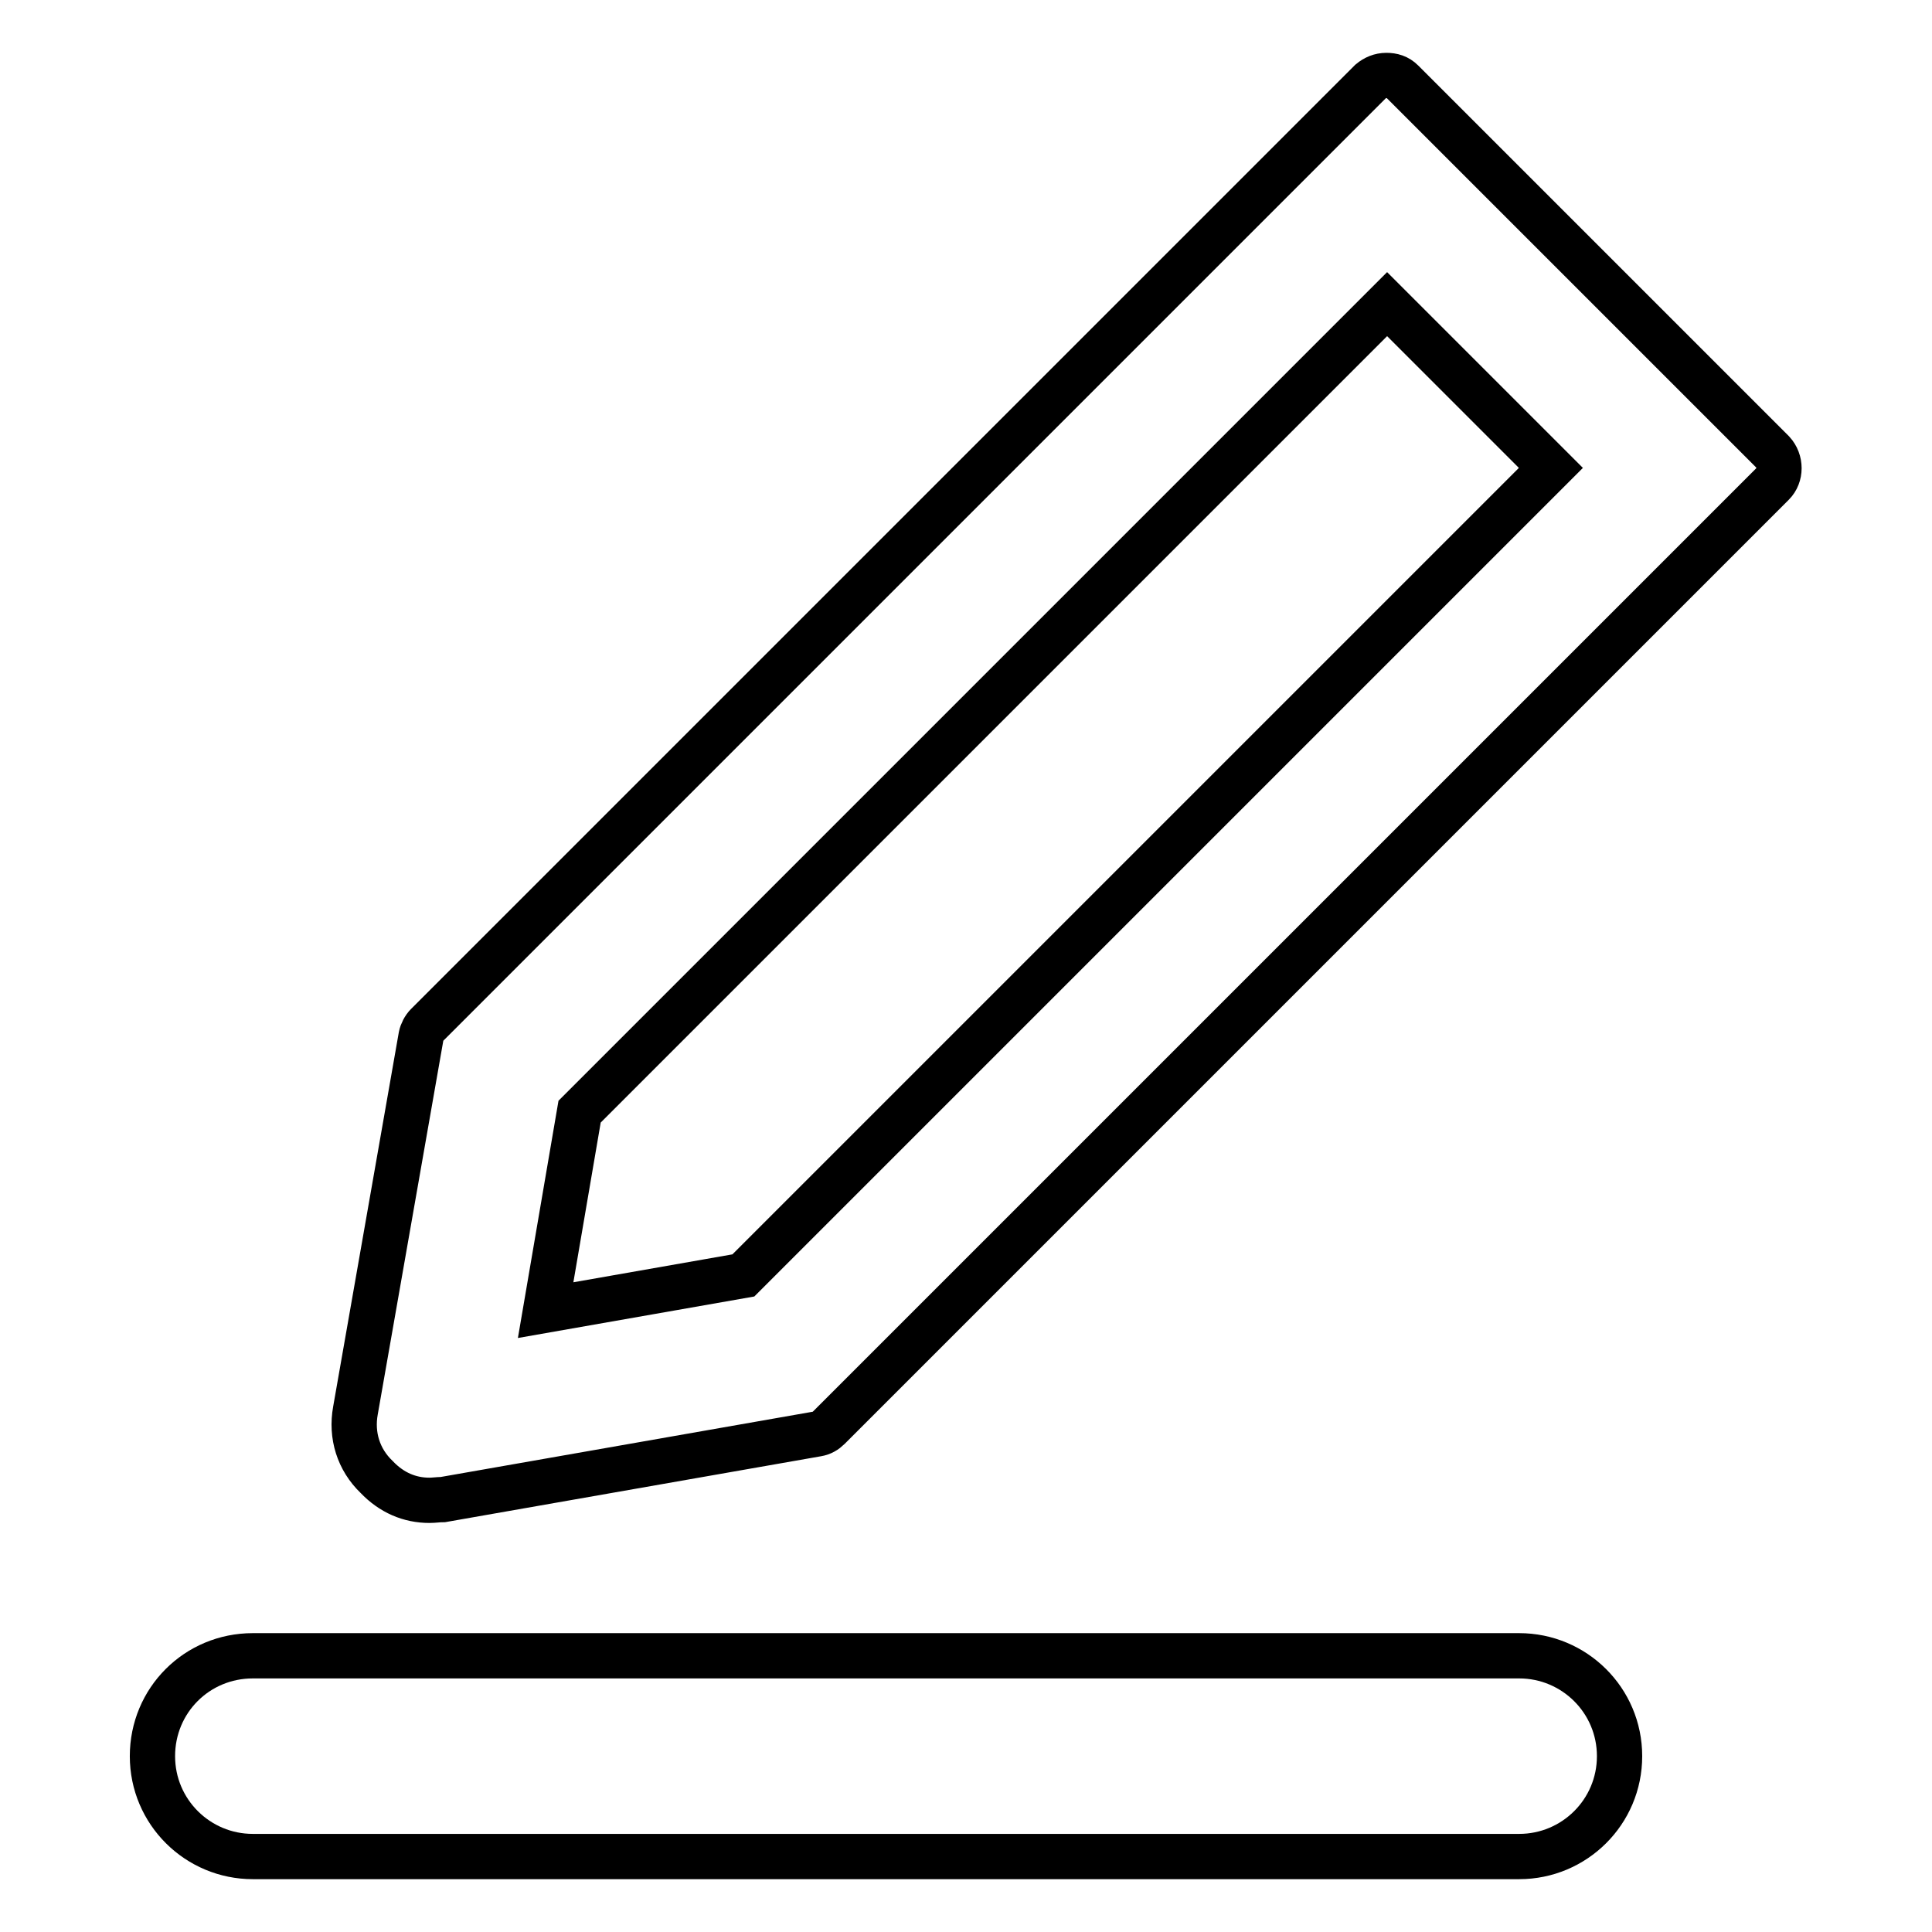
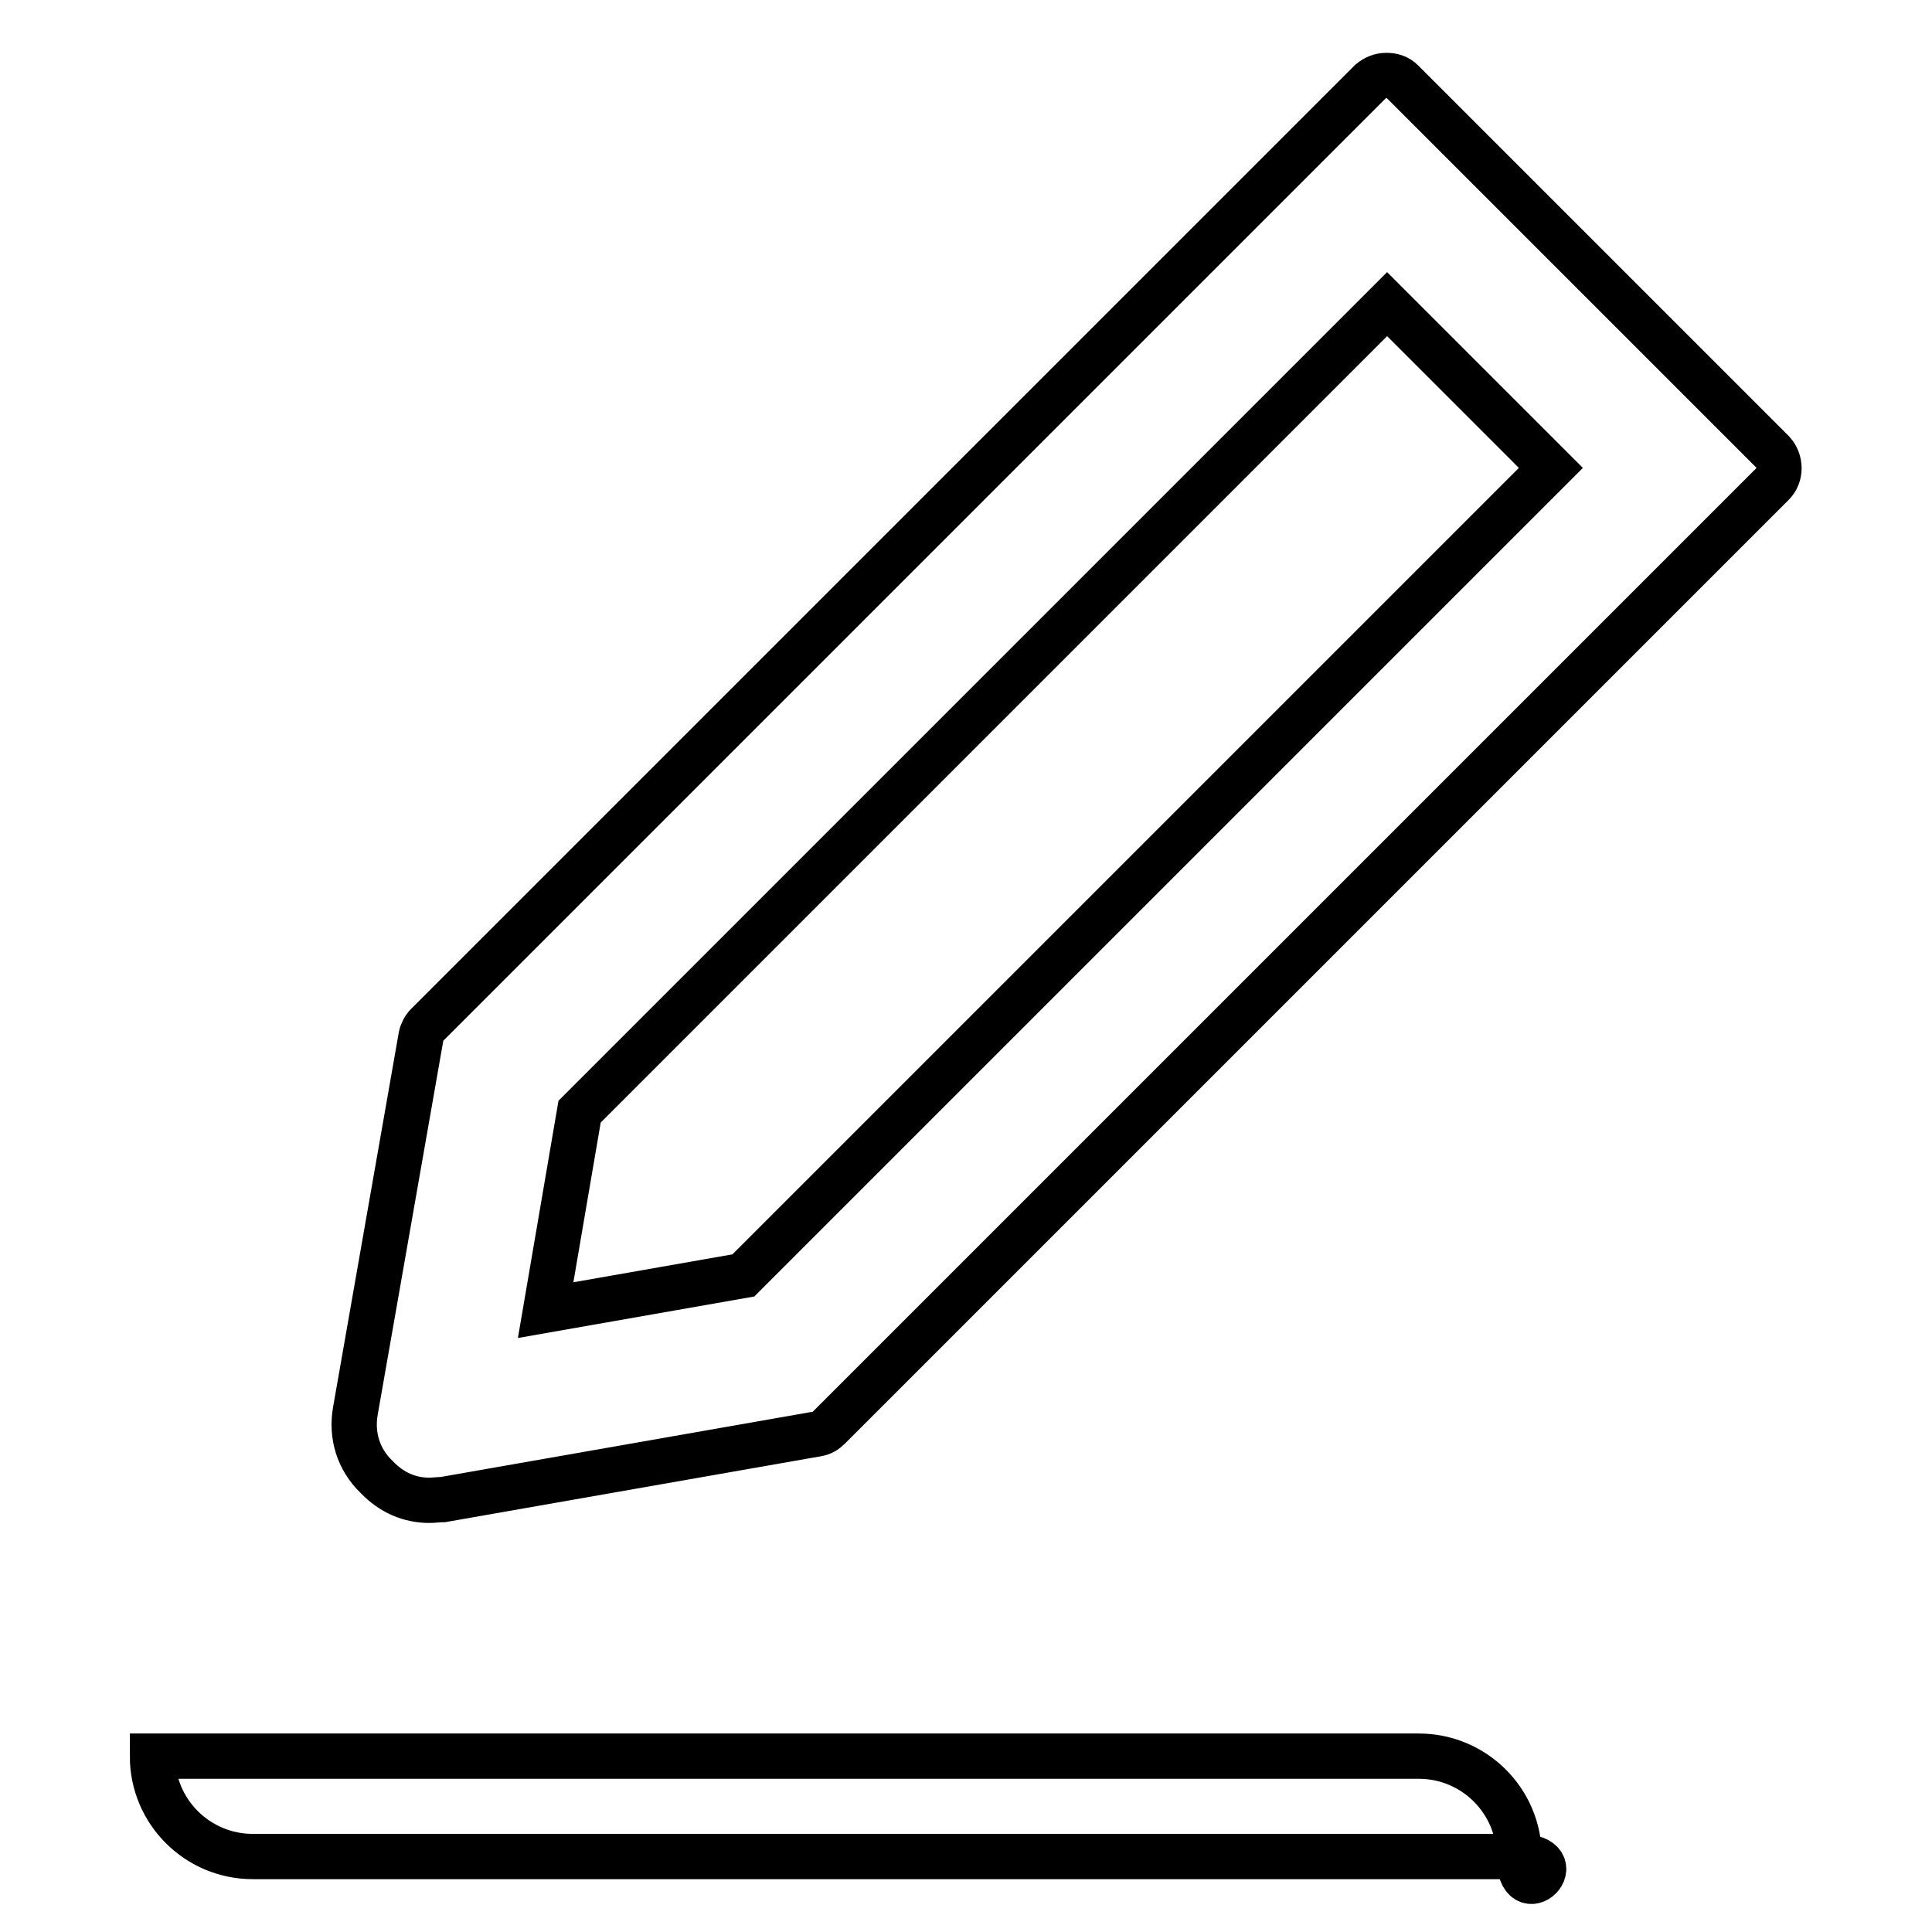
<svg xmlns="http://www.w3.org/2000/svg" version="1.1" x="0px" y="0px" viewBox="0 0 256 256" enable-background="new 0 0 256 256" xml:space="preserve">
  <g>
-     <path stroke-width="6" fill-opacity="0" stroke="#000000" d="M56.9,198.8c0.6,0,1.2-0.1,1.8-0.1l49.6-8.7c0.6-0.1,1.1-0.4,1.5-0.8L234.9,64.1c1.1-1.1,1.1-3,0-4.2 l-49.1-49.1c-0.6-0.6-1.3-0.8-2.1-0.8s-1.5,0.3-2.1,0.8l-125,125c-0.4,0.4-0.7,1-0.8,1.5l-8.7,49.6c-0.6,3.3,0.4,6.5,2.8,8.8 C51.9,197.8,54.3,198.8,56.9,198.8z M76.8,147.3l107-107L205.5,62l-107,107l-26.2,4.6L76.8,147.3z M201.3,246H33.5 c-7.3,0-13.3-5.9-13.3-13.3s5.9-13.3,13.3-13.3h167.8c7.3,0,13.3,5.9,13.3,13.3S208.6,246,201.3,246z" />
+     <path stroke-width="6" fill-opacity="0" stroke="#000000" d="M56.9,198.8c0.6,0,1.2-0.1,1.8-0.1l49.6-8.7c0.6-0.1,1.1-0.4,1.5-0.8L234.9,64.1c1.1-1.1,1.1-3,0-4.2 l-49.1-49.1c-0.6-0.6-1.3-0.8-2.1-0.8s-1.5,0.3-2.1,0.8l-125,125c-0.4,0.4-0.7,1-0.8,1.5l-8.7,49.6c-0.6,3.3,0.4,6.5,2.8,8.8 C51.9,197.8,54.3,198.8,56.9,198.8z M76.8,147.3l107-107L205.5,62l-107,107l-26.2,4.6L76.8,147.3z M201.3,246H33.5 c-7.3,0-13.3-5.9-13.3-13.3h167.8c7.3,0,13.3,5.9,13.3,13.3S208.6,246,201.3,246z" />
  </g>
</svg>